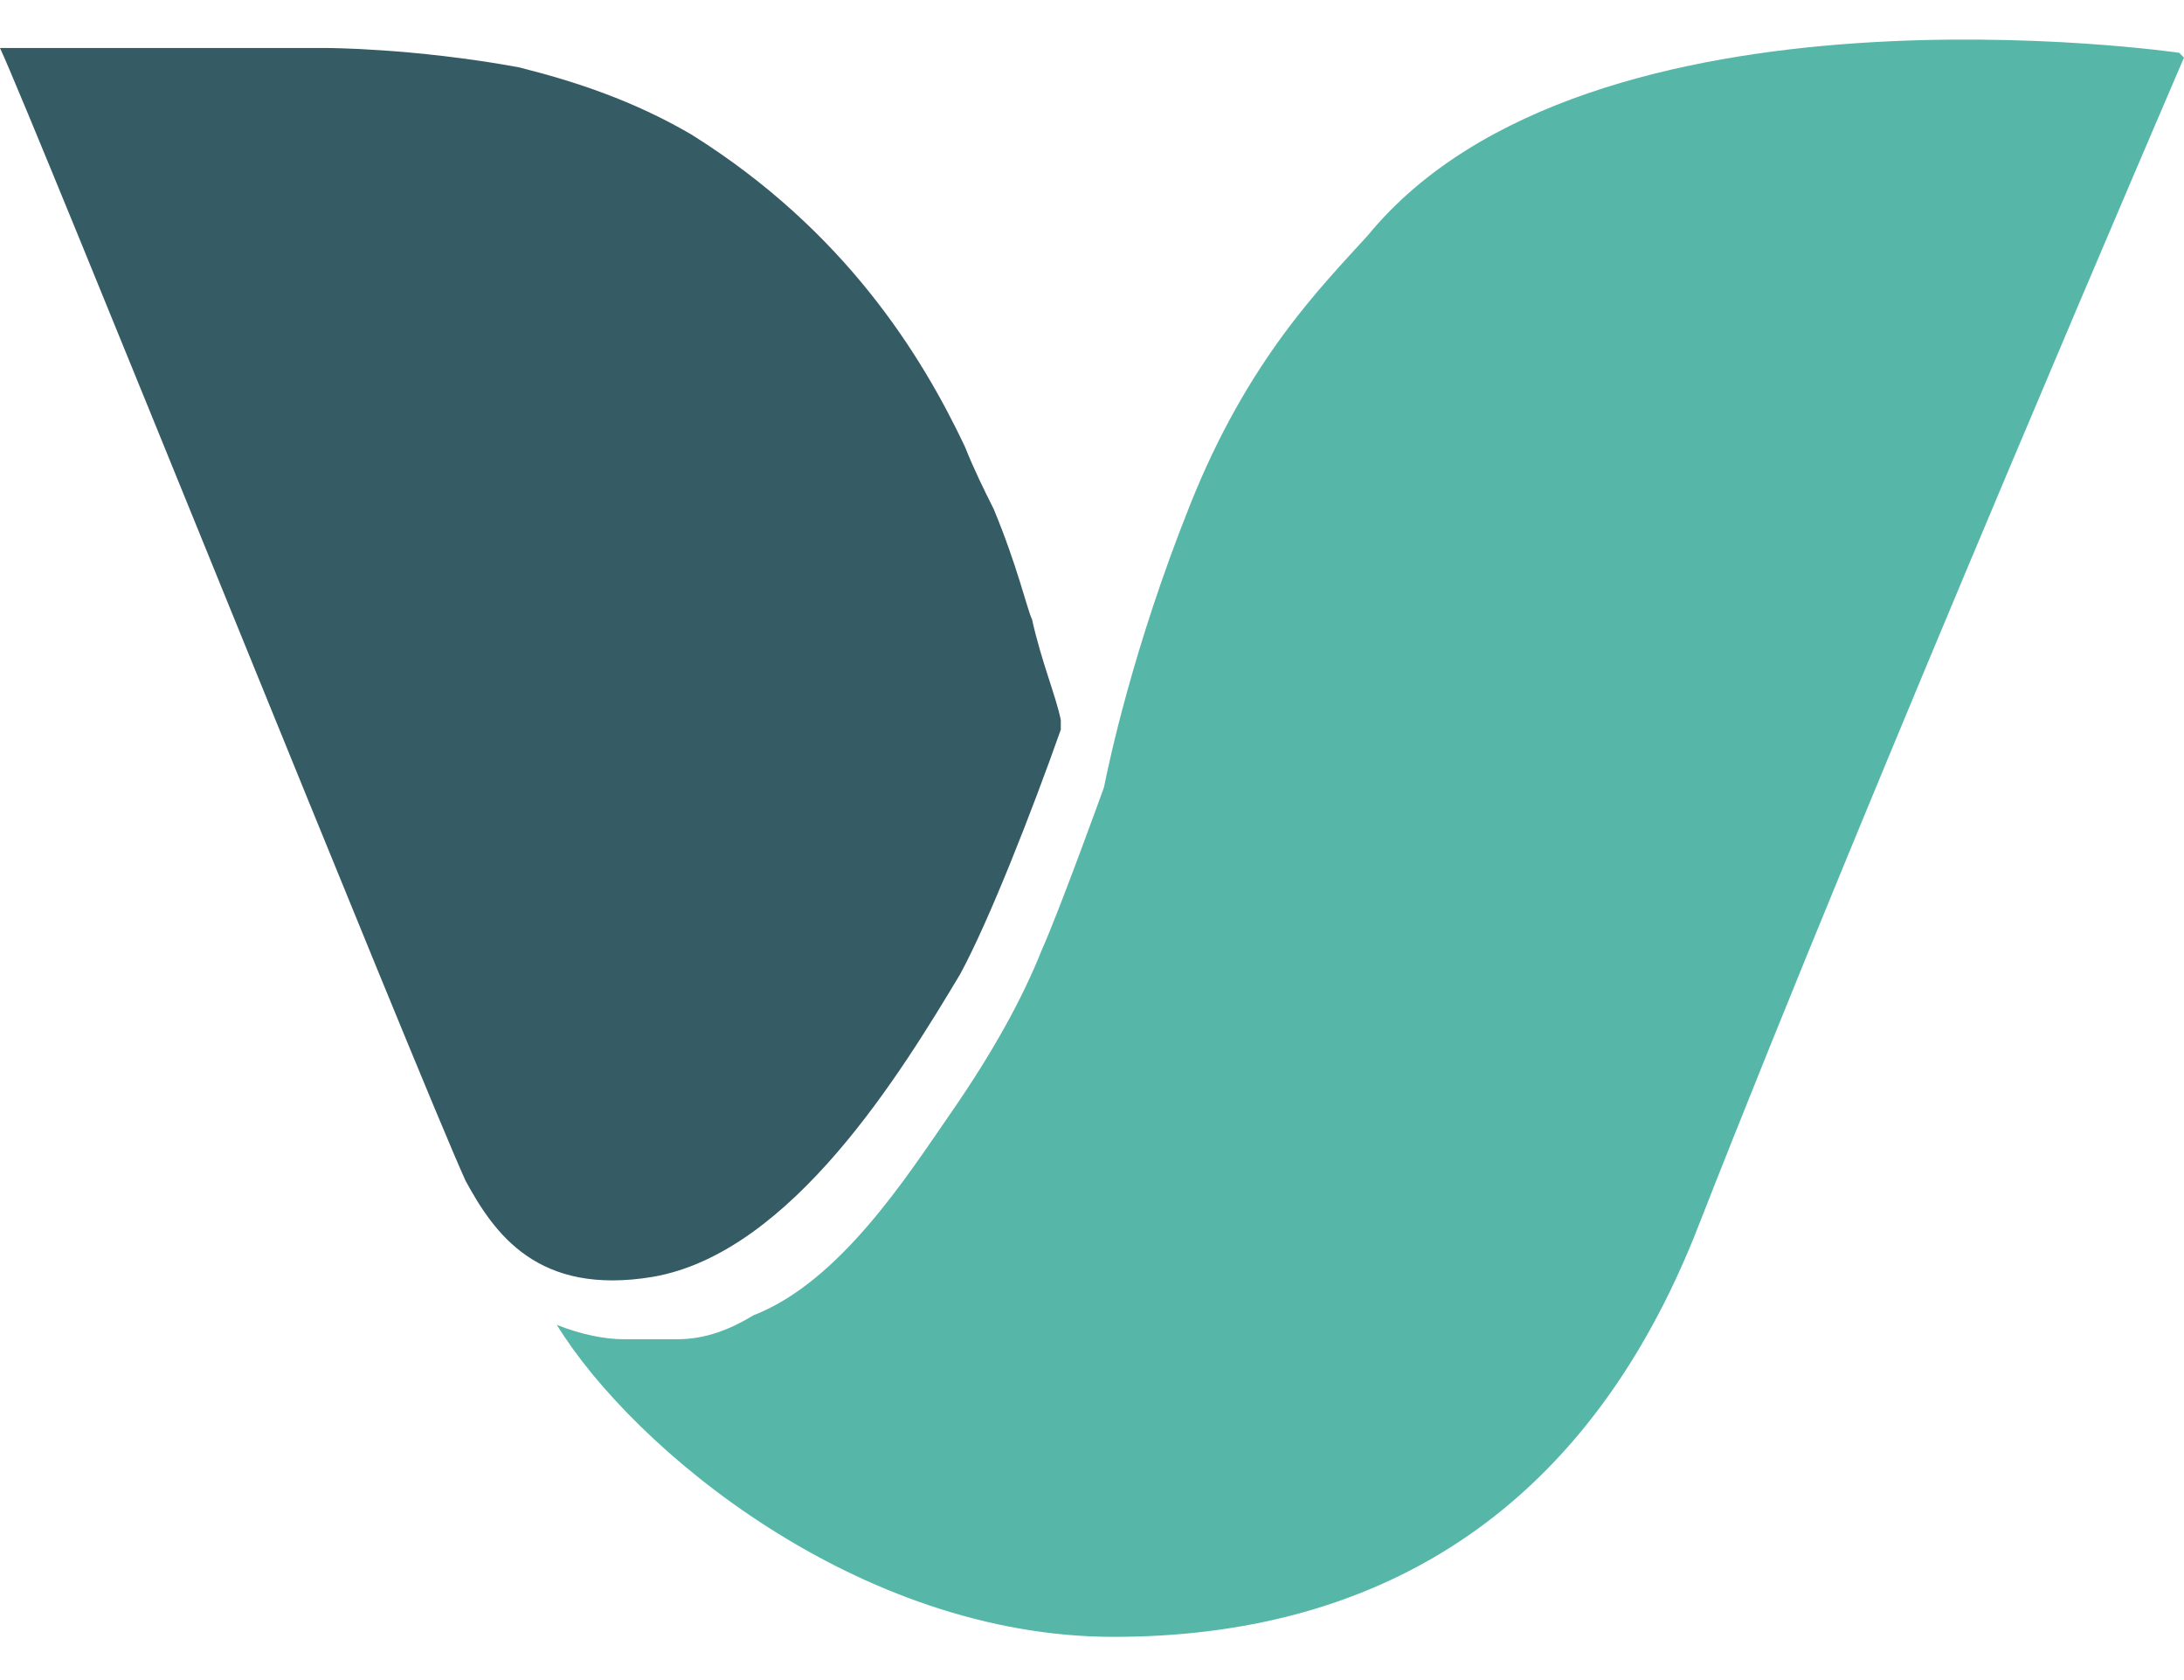
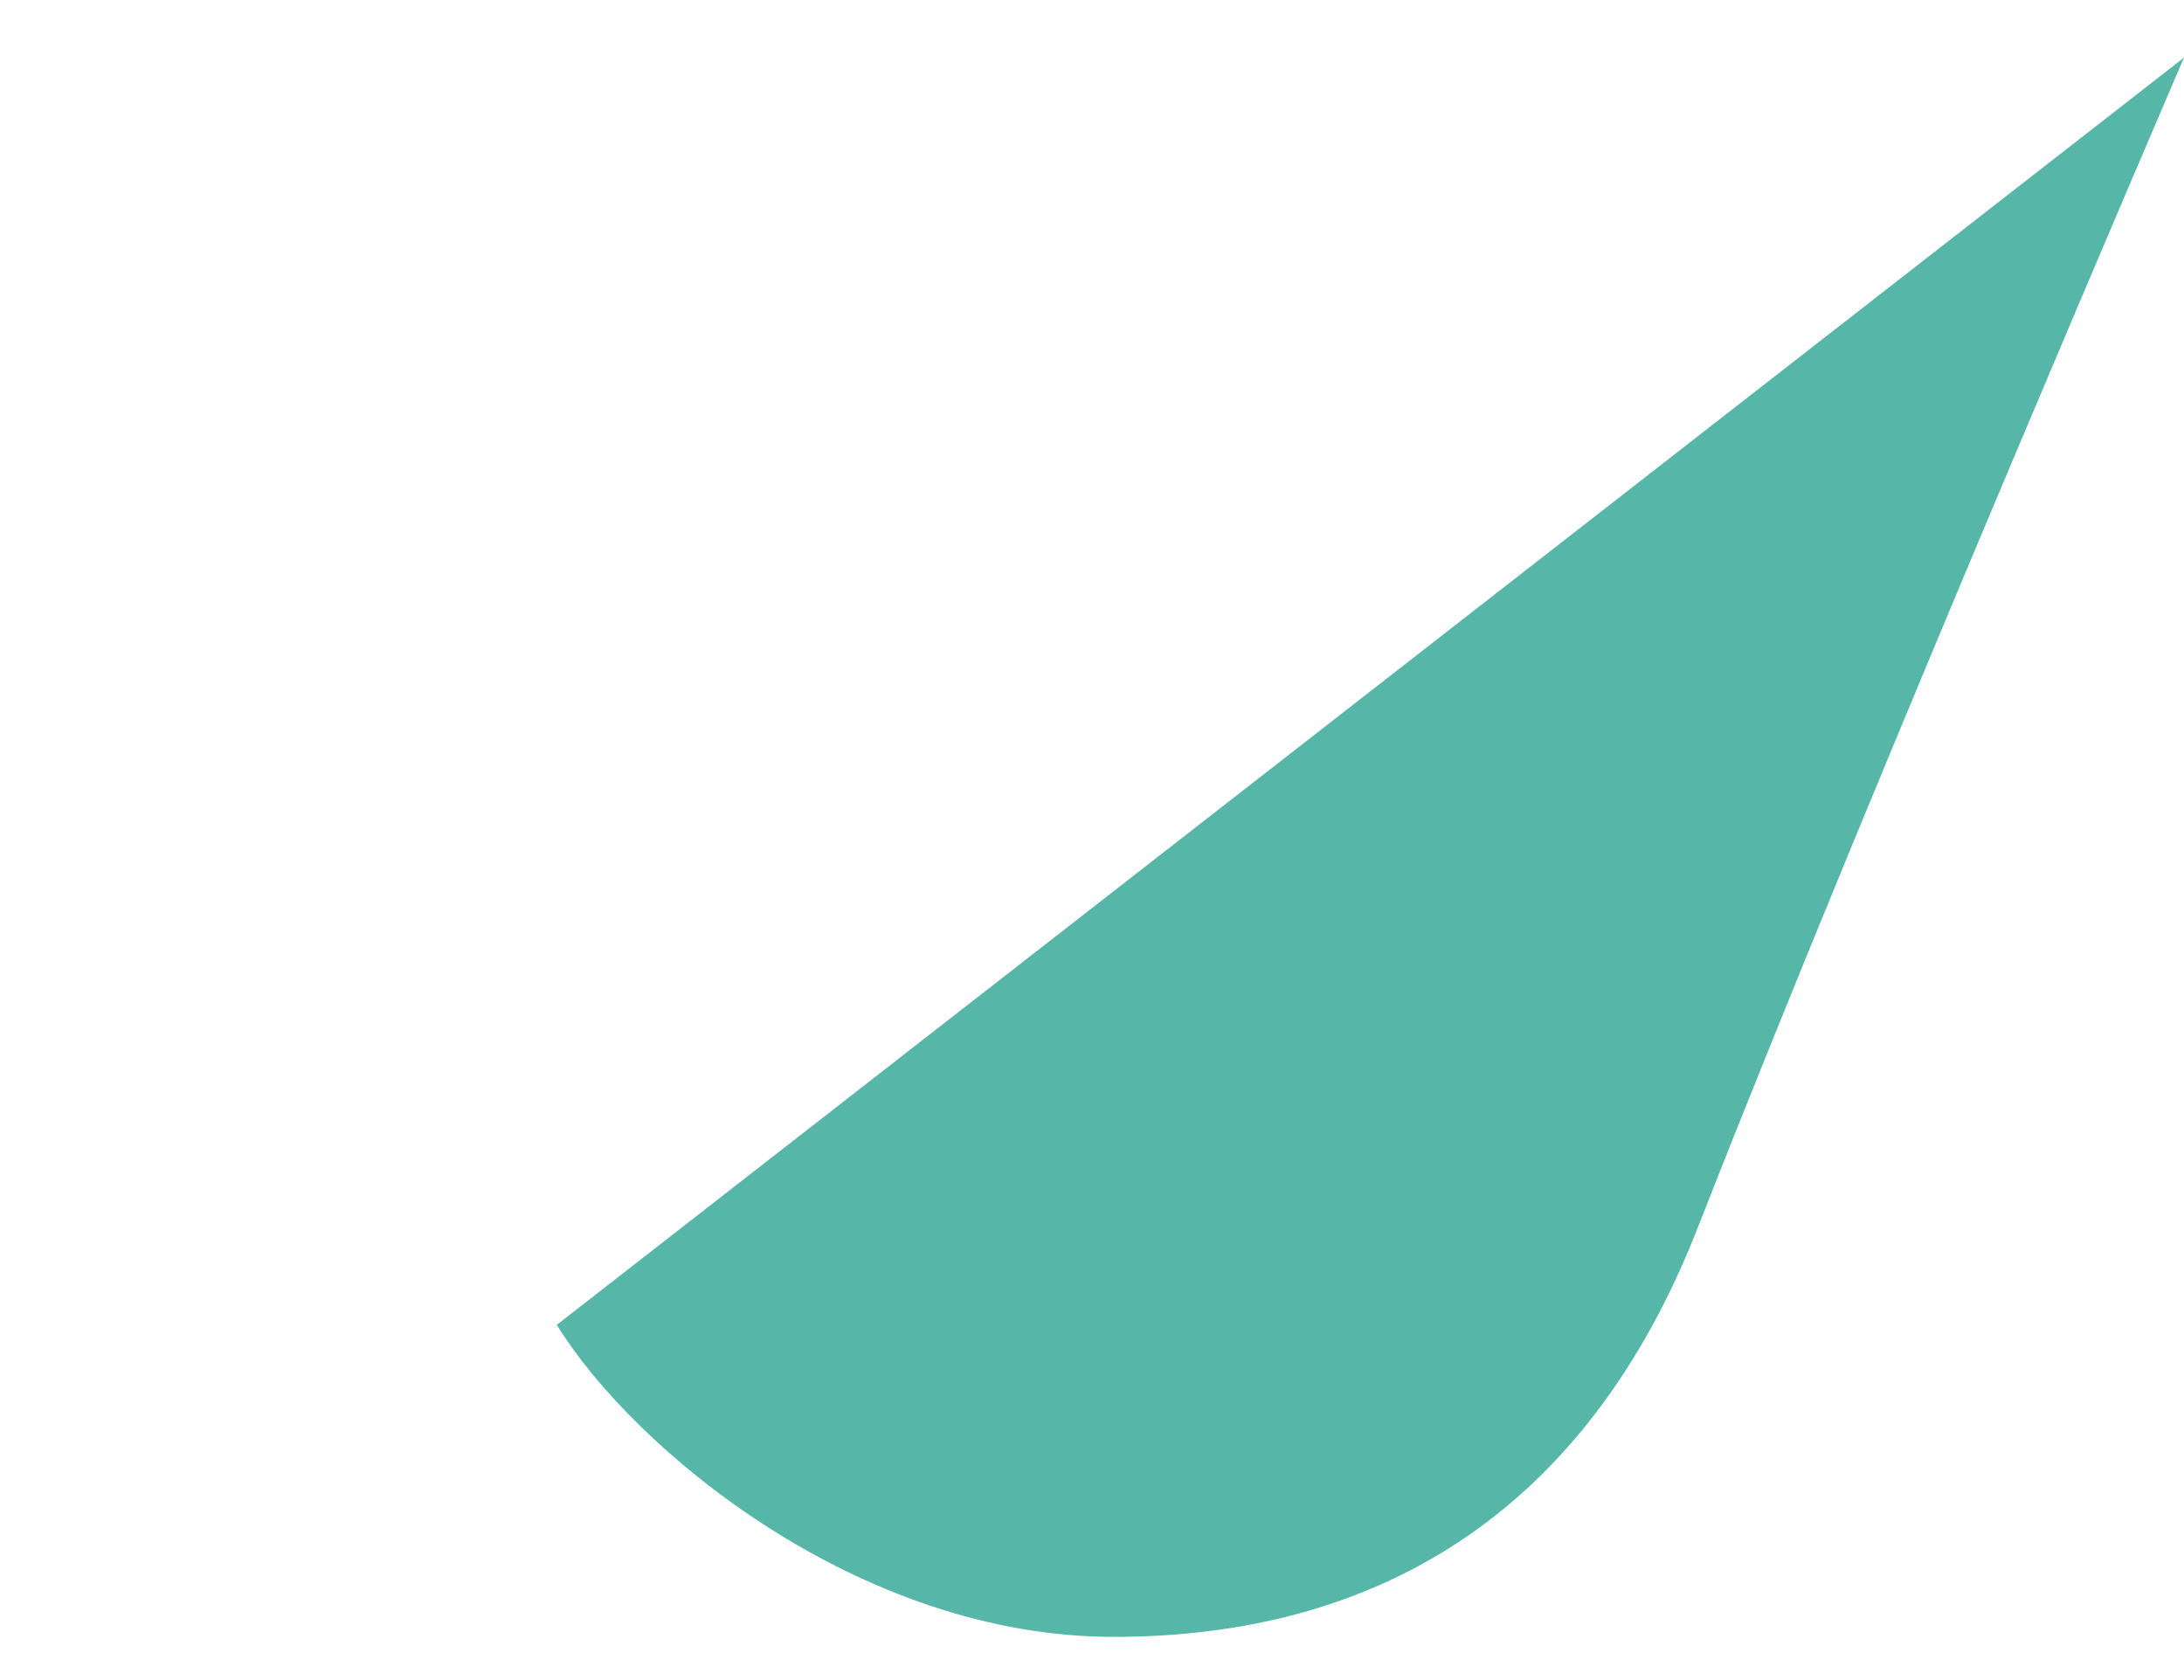
<svg xmlns="http://www.w3.org/2000/svg" id="Layer_1" version="1.1" viewBox="0 0 45.5 35">
  <defs>
    <style>
      .st0 {
        fill: #56b7a9;
      }

      .st1 {
        fill: #355b65;
      }
    </style>
  </defs>
-   <path class="st0" d="M45.5,1.2s-6.5,15.1-10.1,24.3c-2.4,6.2-6.9,8.6-12.2,8.6s-10-3.9-11.6-6.5c.5.2,1,.3,1.4.3.4,0,.7,0,1.1,0,.6,0,1.1-.2,1.6-.5,1.8-.7,3.2-2.9,4.1-4.2.9-1.3,1.5-2.4,1.9-3.4.4-.9,1.3-3.4,1.3-3.4.1-.5.6-2.9,1.8-5.9,1.2-3,2.7-4.5,3.7-5.6,4.6-5.6,16.9-3.8,16.9-3.8Z" />
-   <path class="st1" d="M22.1,15.2c-.6,1.7-1.5,4-2.1,5.1-1.2,2-3.5,5.8-6.4,6.3-2.4.4-3.3-.9-3.9-2,0,0,0,0,0,0C8.7,22.4.7,2.5,0,1c0,0,0,0,0,0h6.8s1.8,0,4,.4c1.2.3,2.4.7,3.6,1.4,3.2,2,4.8,4.6,5.7,6.5.2.5.4.9.6,1.3.5,1.2.7,2.1.8,2.3.2.9.5,1.6.6,2.1,0,0,0,.2,0,.2h0Z" />
+   <path class="st0" d="M45.5,1.2s-6.5,15.1-10.1,24.3c-2.4,6.2-6.9,8.6-12.2,8.6s-10-3.9-11.6-6.5Z" />
</svg>